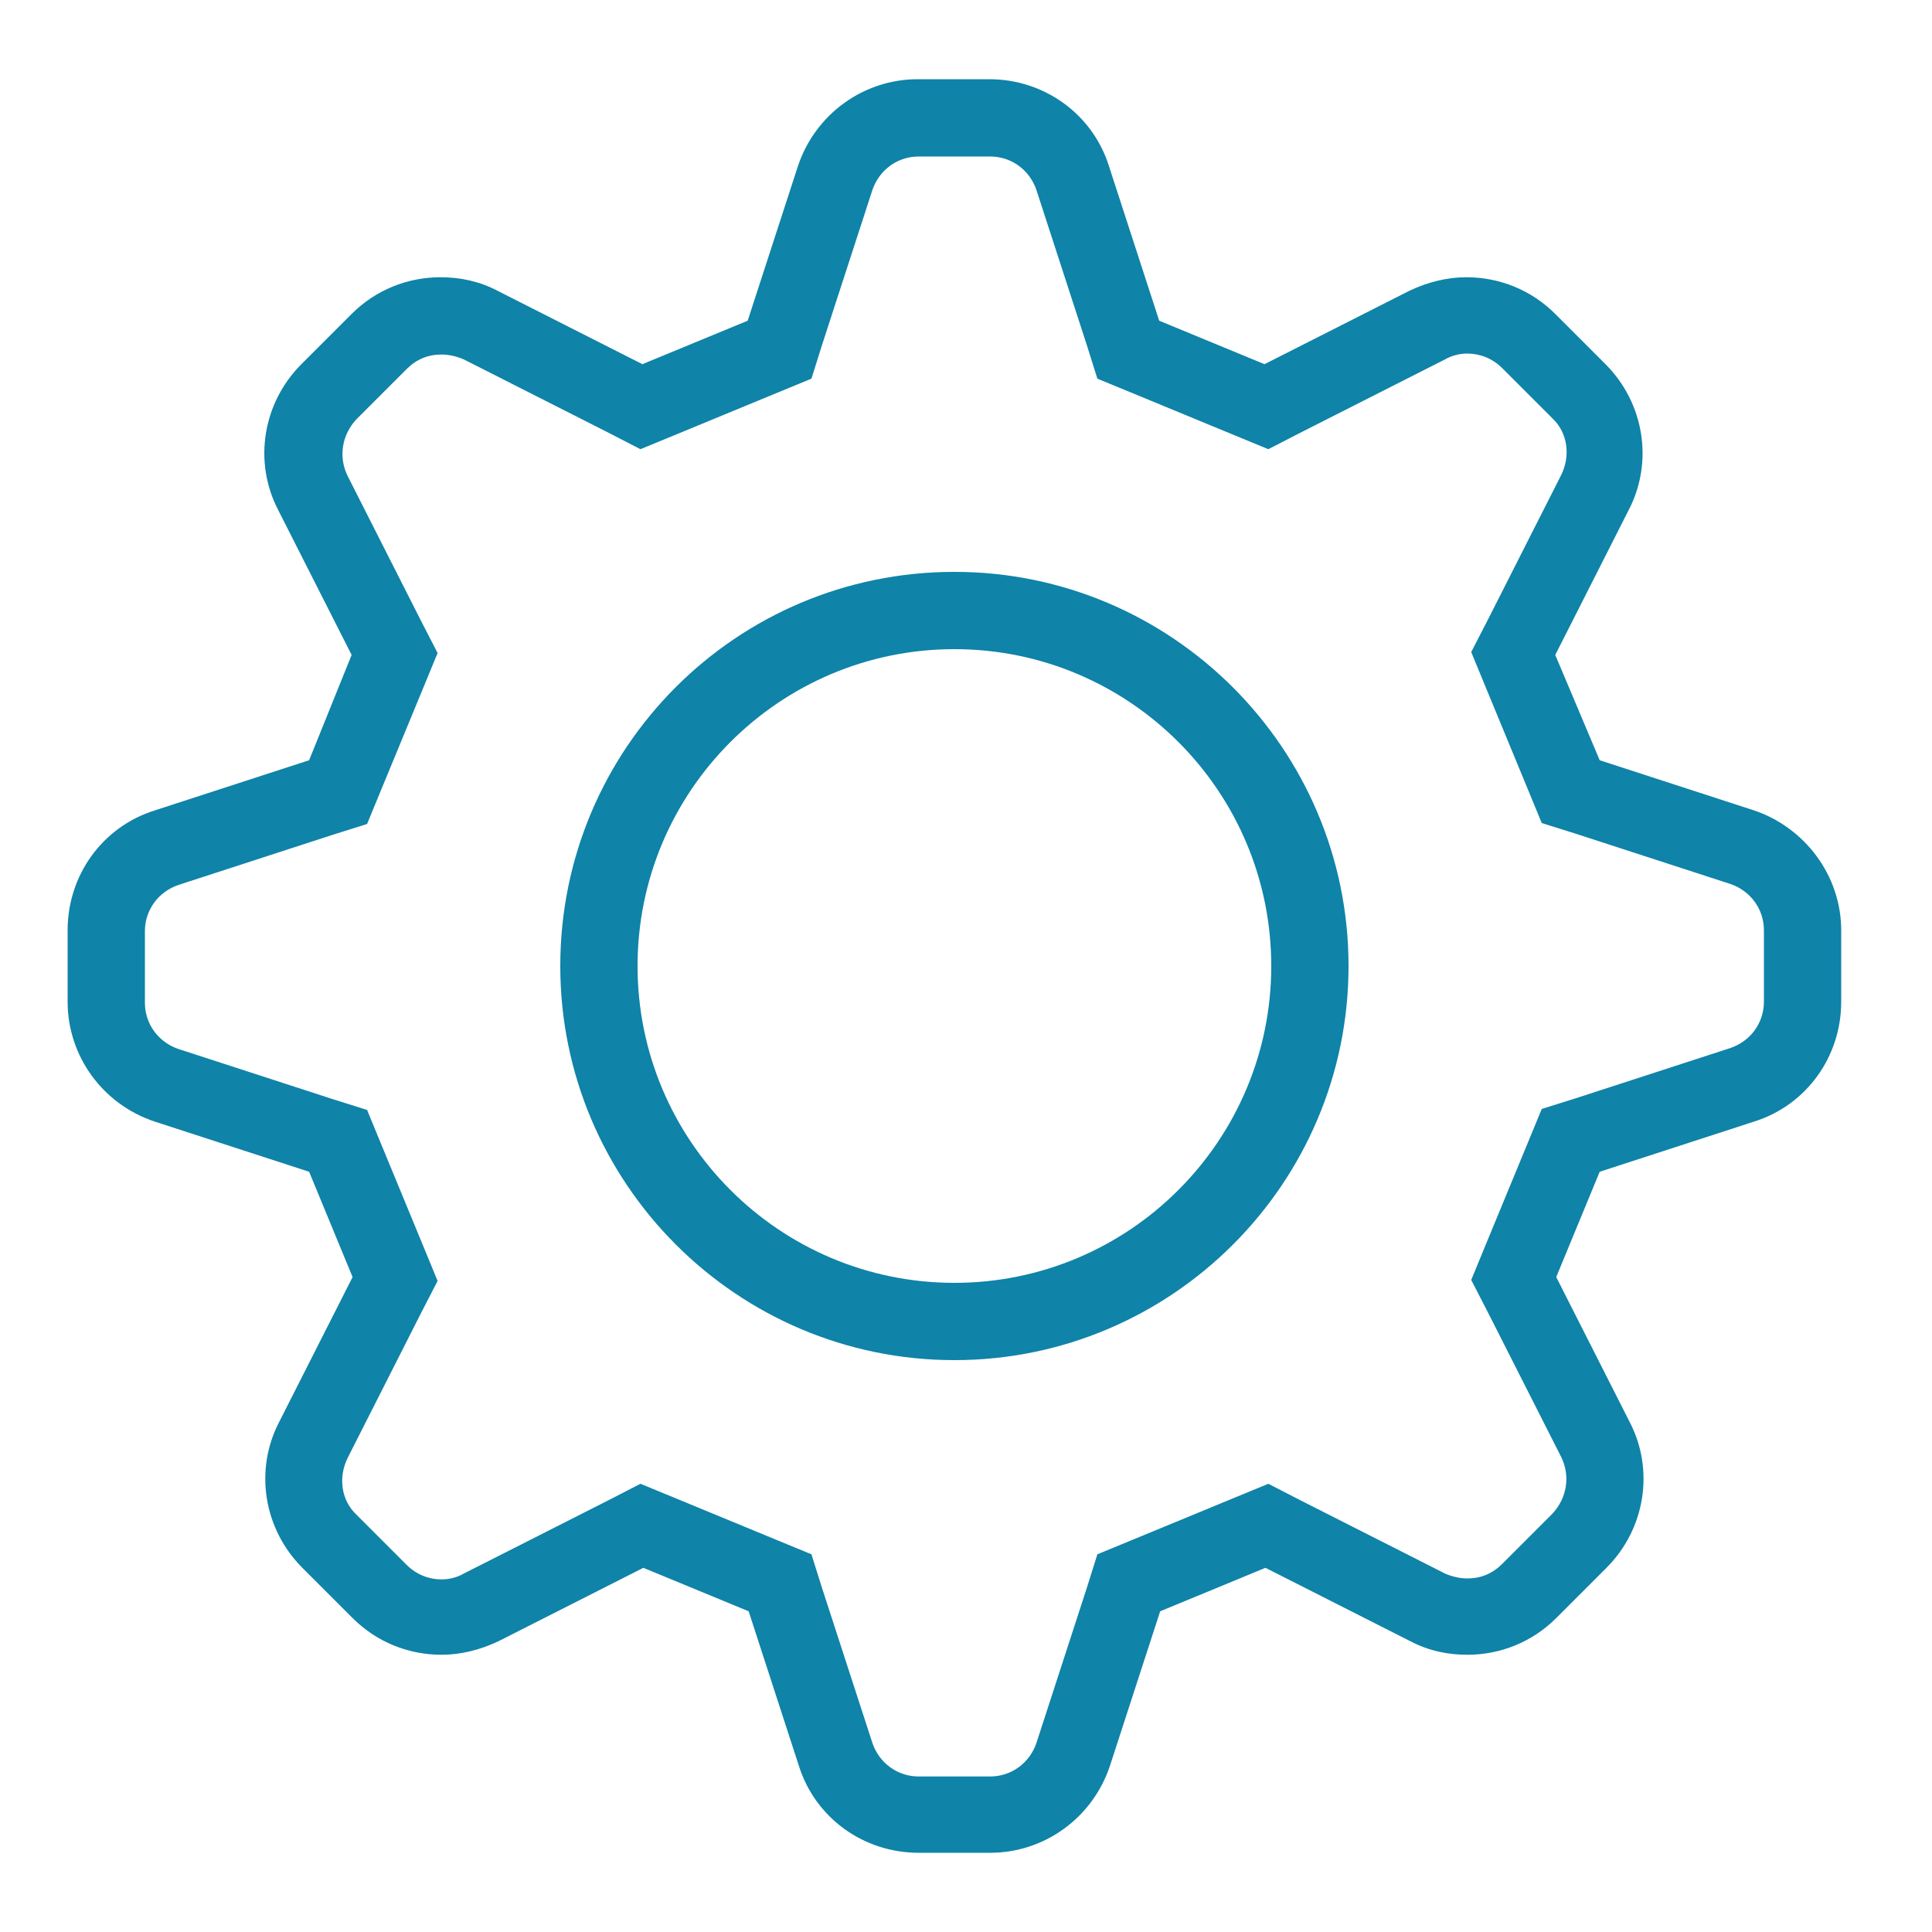
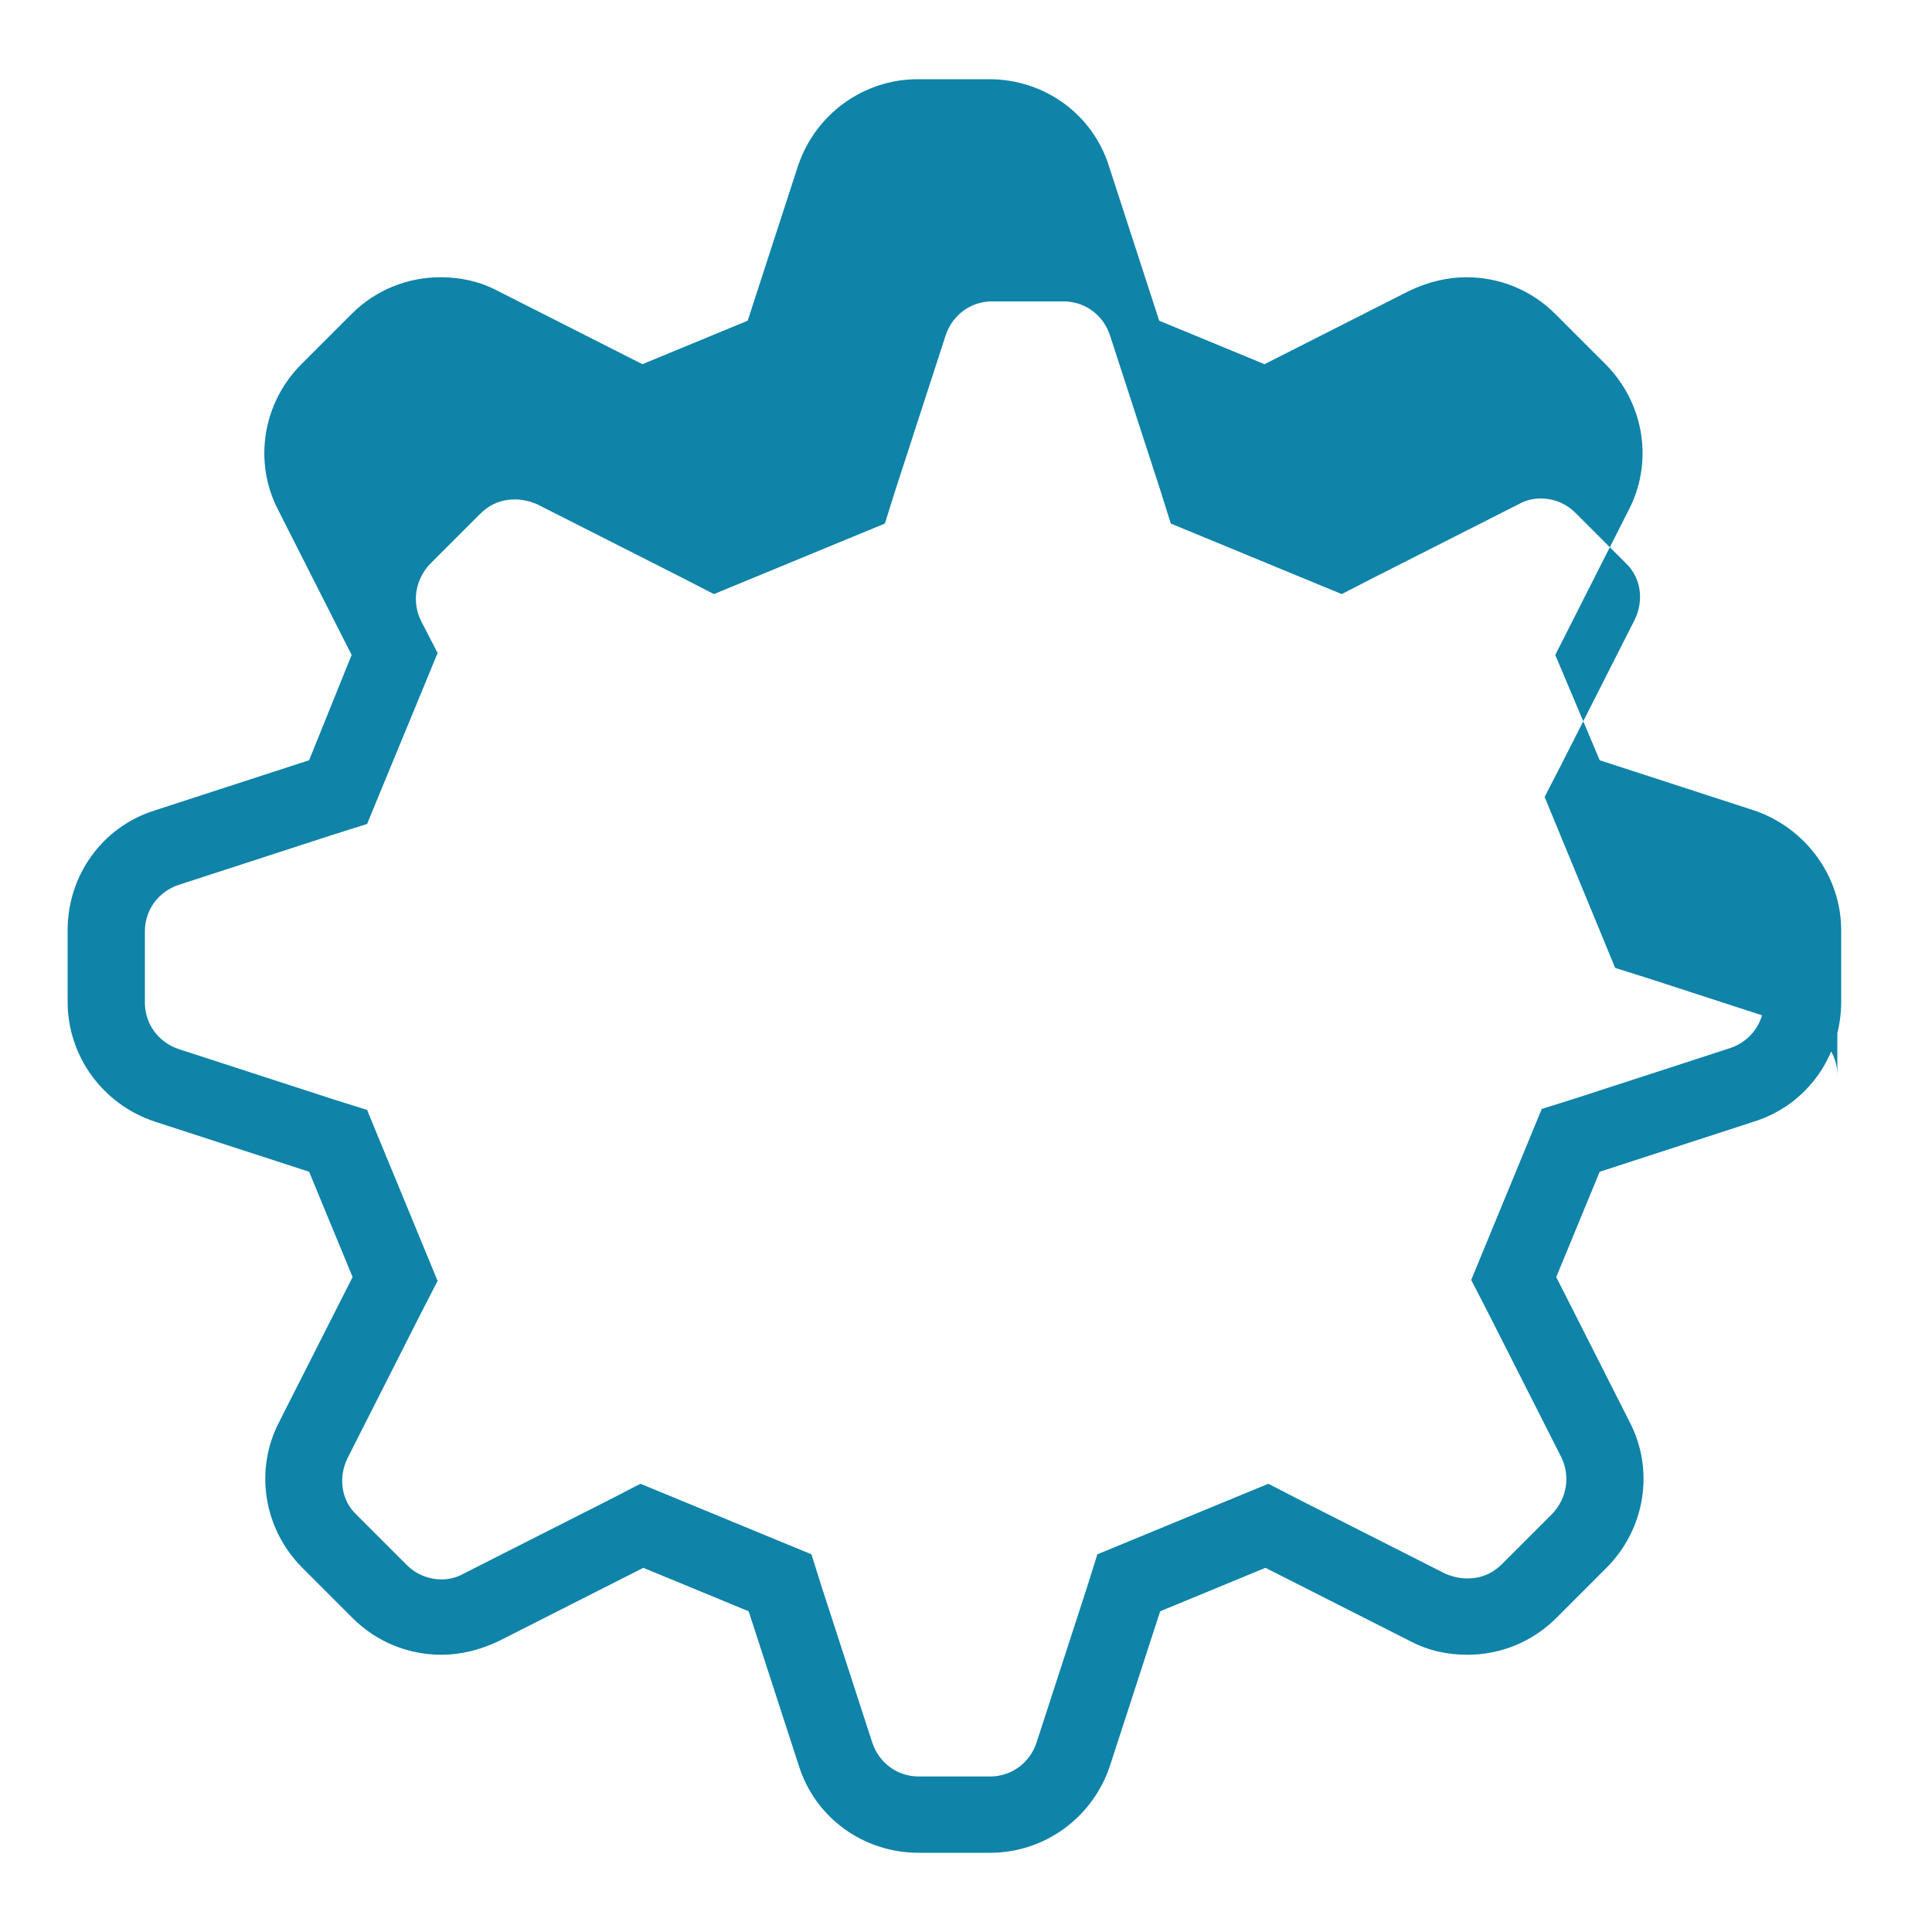
<svg xmlns="http://www.w3.org/2000/svg" version="1.1" x="0px" y="0px" viewBox="0 0 200 200" style="enable-background:new 0 0 200 200;" xml:space="preserve">
  <style type="text/css">
	.st0{fill:#0F83A8;}
</style>
  <g id="Capa_1">
</g>
  <g id="Capa_2">
    <g>
-       <path class="st0" d="M98.8,59.2C76.2,59.2,58,77.5,58,100c0,22.5,18.3,40.8,40.8,40.8s40.8-18.3,40.8-40.8    C139.6,77.5,121.3,59.2,98.8,59.2z M98.8,132.8C80.7,132.8,66,118.1,66,100c0-18.1,14.7-32.8,32.8-32.8s32.8,14.7,32.8,32.8    C131.6,118.1,116.9,132.8,98.8,132.8z" />
-       <path class="st0" d="M181.6,83.9l-16-5.2L161,67.8l7.6-15c2.6-5,1.6-11.1-2.4-15.1l-5.2-5.2c-2.5-2.5-5.8-3.8-9.2-3.8    c-2,0-4,0.5-5.9,1.4l-15,7.6L120,33.2l-5.2-16c-1.7-5.4-6.7-9-12.4-9h-7.4c-5.6,0-10.6,3.6-12.4,9l-5.2,16l-10.9,4.5l-15-7.6    c-1.9-1-3.9-1.4-5.9-1.4c-3.4,0-6.7,1.3-9.2,3.8l-5.2,5.2c-4,4-5,10.1-2.4,15.1l7.6,15L32,78.7l-16,5.2c-5.4,1.7-9,6.7-9,12.4v7.4    c0,5.6,3.6,10.6,9,12.4l16,5.2l4.5,10.9l-7.6,15c-2.6,5-1.6,11.1,2.4,15.1l5.2,5.2c2.5,2.5,5.8,3.8,9.2,3.8c2,0,4-0.5,5.9-1.4    l15-7.6l10.9,4.5l5.2,16c1.7,5.4,6.7,9,12.4,9h7.4c5.6,0,10.6-3.6,12.4-9l5.2-16l10.9-4.5l15,7.6c1.9,1,3.9,1.4,5.9,1.4    c3.4,0,6.7-1.3,9.2-3.8l5.2-5.2c4-4,5-10.1,2.4-15.1l-7.6-15l4.5-10.9l16-5.2c5.4-1.7,9-6.7,9-12.4v-7.4    C190.6,90.7,186.9,85.7,181.6,83.9z M182.6,103.7c0,2.2-1.4,4.1-3.5,4.8l-16,5.2l-3.5,1.1l-1.4,3.4l-4.5,10.9l-1.4,3.4l1.7,3.3    l7.6,15c1,2,0.6,4.3-0.9,5.9l-5.2,5.2c-1,1-2.2,1.5-3.6,1.5c-0.8,0-1.6-0.2-2.3-0.5l-15-7.6l-3.3-1.7l-3.4,1.4l-10.9,4.5l-3.4,1.4    l-1.1,3.5l-5.2,16c-0.7,2.1-2.6,3.5-4.8,3.5h-7.4c-2.2,0-4.1-1.4-4.8-3.5l-5.2-16l-1.1-3.5l-3.4-1.4l-10.9-4.5l-3.4-1.4l-3.3,1.7    l-15,7.6c-0.7,0.4-1.5,0.6-2.3,0.6c-1.3,0-2.6-0.5-3.6-1.5l-5.2-5.2c-1.6-1.5-1.9-3.9-0.9-5.9l7.6-15l1.7-3.3l-1.4-3.4l-4.5-10.9    l-1.4-3.4l-3.5-1.1l-16-5.2c-2.1-0.7-3.5-2.6-3.5-4.8v-7.4c0-2.2,1.4-4.1,3.5-4.8l16-5.2l3.5-1.1l1.4-3.4l4.5-10.9l1.4-3.4    l-1.7-3.3l-7.6-15c-1-2-0.6-4.3,0.9-5.9l5.2-5.2c1-1,2.2-1.5,3.6-1.5c0.8,0,1.6,0.2,2.3,0.5l15,7.6l3.3,1.7l3.4-1.4l10.9-4.5    l3.4-1.4l1.1-3.5l5.2-16c0.7-2.1,2.6-3.5,4.8-3.5h7.4c2.2,0,4.1,1.4,4.8,3.5l5.2,16l1.1,3.5l3.4,1.4l10.9,4.5l3.4,1.4l3.3-1.7    l15-7.6c0.7-0.4,1.5-0.6,2.3-0.6c1.3,0,2.6,0.5,3.6,1.5l5.2,5.2c1.6,1.5,1.9,3.9,0.9,5.9l-7.6,15l-1.7,3.3l1.4,3.4l4.5,10.9    l1.4,3.4l3.5,1.1l16,5.2c2.1,0.7,3.5,2.6,3.5,4.8V103.7z" />
+       <path class="st0" d="M181.6,83.9l-16-5.2L161,67.8l7.6-15c2.6-5,1.6-11.1-2.4-15.1l-5.2-5.2c-2.5-2.5-5.8-3.8-9.2-3.8    c-2,0-4,0.5-5.9,1.4l-15,7.6L120,33.2l-5.2-16c-1.7-5.4-6.7-9-12.4-9h-7.4c-5.6,0-10.6,3.6-12.4,9l-5.2,16l-10.9,4.5l-15-7.6    c-1.9-1-3.9-1.4-5.9-1.4c-3.4,0-6.7,1.3-9.2,3.8l-5.2,5.2c-4,4-5,10.1-2.4,15.1l7.6,15L32,78.7l-16,5.2c-5.4,1.7-9,6.7-9,12.4v7.4    c0,5.6,3.6,10.6,9,12.4l16,5.2l4.5,10.9l-7.6,15c-2.6,5-1.6,11.1,2.4,15.1l5.2,5.2c2.5,2.5,5.8,3.8,9.2,3.8c2,0,4-0.5,5.9-1.4    l15-7.6l10.9,4.5l5.2,16c1.7,5.4,6.7,9,12.4,9h7.4c5.6,0,10.6-3.6,12.4-9l5.2-16l10.9-4.5l15,7.6c1.9,1,3.9,1.4,5.9,1.4    c3.4,0,6.7-1.3,9.2-3.8l5.2-5.2c4-4,5-10.1,2.4-15.1l-7.6-15l4.5-10.9l16-5.2c5.4-1.7,9-6.7,9-12.4v-7.4    C190.6,90.7,186.9,85.7,181.6,83.9z M182.6,103.7c0,2.2-1.4,4.1-3.5,4.8l-16,5.2l-3.5,1.1l-1.4,3.4l-4.5,10.9l-1.4,3.4l1.7,3.3    l7.6,15c1,2,0.6,4.3-0.9,5.9l-5.2,5.2c-1,1-2.2,1.5-3.6,1.5c-0.8,0-1.6-0.2-2.3-0.5l-15-7.6l-3.3-1.7l-3.4,1.4l-10.9,4.5l-3.4,1.4    l-1.1,3.5l-5.2,16c-0.7,2.1-2.6,3.5-4.8,3.5h-7.4c-2.2,0-4.1-1.4-4.8-3.5l-5.2-16l-1.1-3.5l-3.4-1.4l-10.9-4.5l-3.4-1.4l-3.3,1.7    l-15,7.6c-0.7,0.4-1.5,0.6-2.3,0.6c-1.3,0-2.6-0.5-3.6-1.5l-5.2-5.2c-1.6-1.5-1.9-3.9-0.9-5.9l7.6-15l1.7-3.3l-1.4-3.4l-4.5-10.9    l-1.4-3.4l-3.5-1.1l-16-5.2c-2.1-0.7-3.5-2.6-3.5-4.8v-7.4c0-2.2,1.4-4.1,3.5-4.8l16-5.2l3.5-1.1l1.4-3.4l4.5-10.9l1.4-3.4    l-1.7-3.3c-1-2-0.6-4.3,0.9-5.9l5.2-5.2c1-1,2.2-1.5,3.6-1.5c0.8,0,1.6,0.2,2.3,0.5l15,7.6l3.3,1.7l3.4-1.4l10.9-4.5    l3.4-1.4l1.1-3.5l5.2-16c0.7-2.1,2.6-3.5,4.8-3.5h7.4c2.2,0,4.1,1.4,4.8,3.5l5.2,16l1.1,3.5l3.4,1.4l10.9,4.5l3.4,1.4l3.3-1.7    l15-7.6c0.7-0.4,1.5-0.6,2.3-0.6c1.3,0,2.6,0.5,3.6,1.5l5.2,5.2c1.6,1.5,1.9,3.9,0.9,5.9l-7.6,15l-1.7,3.3l1.4,3.4l4.5,10.9    l1.4,3.4l3.5,1.1l16,5.2c2.1,0.7,3.5,2.6,3.5,4.8V103.7z" />
    </g>
  </g>
</svg>